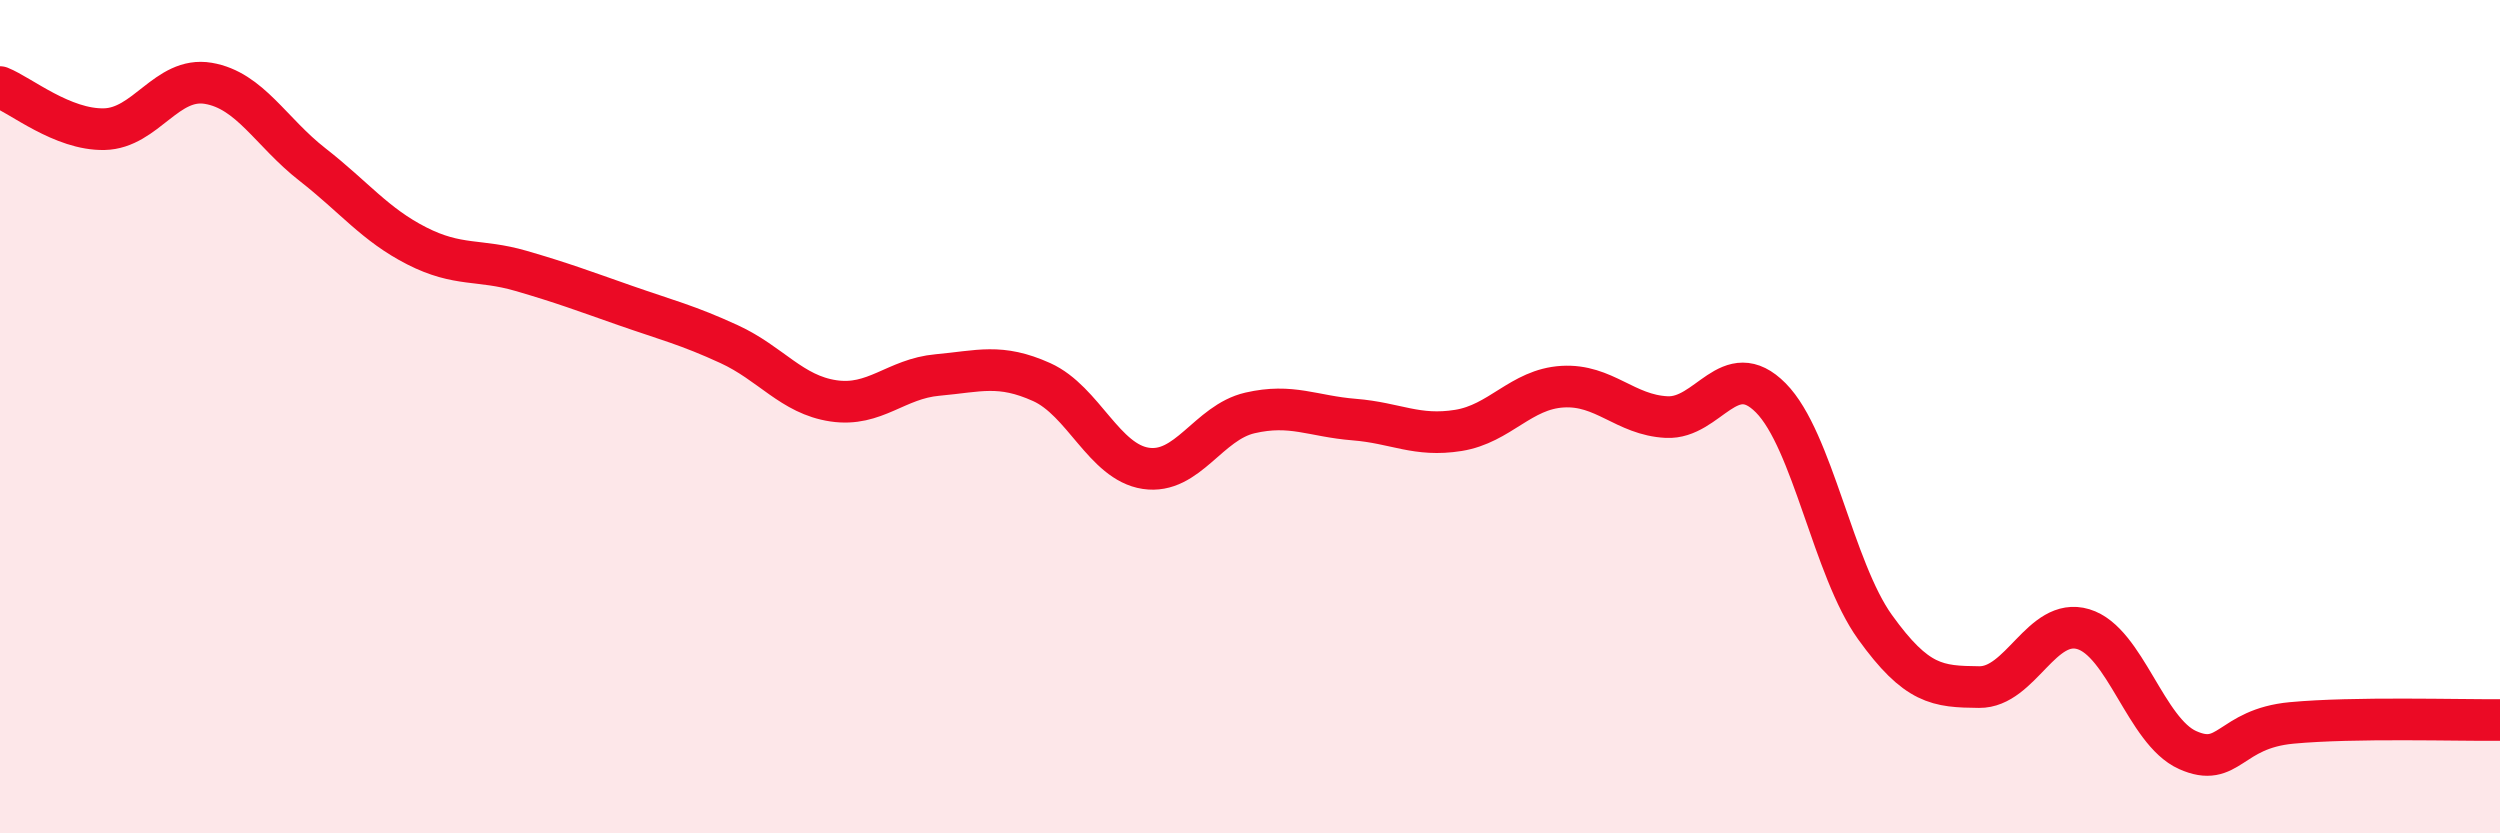
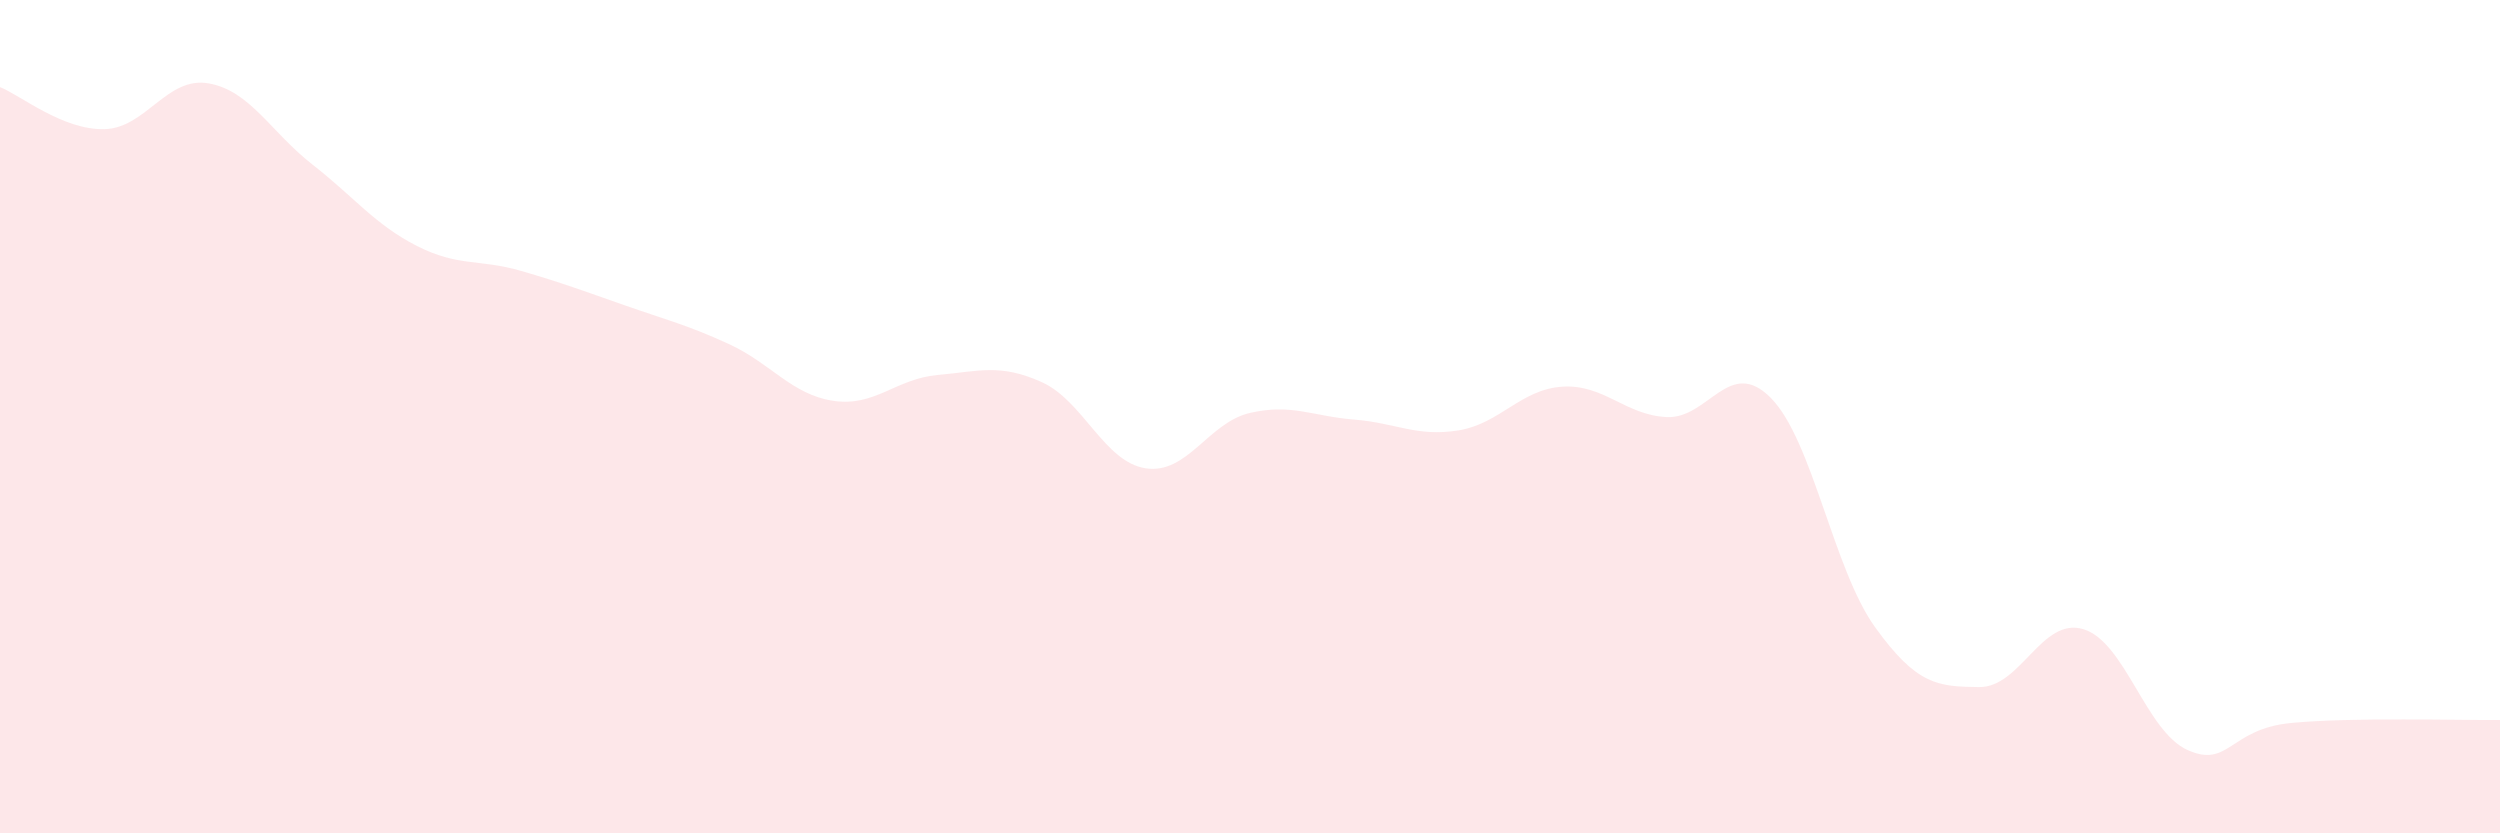
<svg xmlns="http://www.w3.org/2000/svg" width="60" height="20" viewBox="0 0 60 20">
  <path d="M 0,2.09 C 0.5,2.29 1.5,3.12 2.5,3.1 C 3.5,3.08 4,1.83 5,2 C 6,2.17 6.5,3.17 7.5,3.95 C 8.5,4.73 9,5.39 10,5.9 C 11,6.41 11.5,6.21 12.5,6.5 C 13.5,6.79 14,6.98 15,7.33 C 16,7.68 16.5,7.8 17.5,8.26 C 18.5,8.72 19,9.47 20,9.62 C 21,9.77 21.5,9.09 22.5,9 C 23.5,8.91 24,8.72 25,9.17 C 26,9.62 26.5,11.09 27.5,11.24 C 28.5,11.39 29,10.14 30,9.91 C 31,9.68 31.5,9.99 32.5,10.07 C 33.5,10.15 34,10.49 35,10.33 C 36,10.17 36.5,9.34 37.5,9.28 C 38.5,9.22 39,9.96 40,10.01 C 41,10.06 41.5,8.54 42.5,9.55 C 43.5,10.56 44,13.66 45,15.05 C 46,16.44 46.5,16.48 47.5,16.49 C 48.5,16.5 49,14.8 50,15.1 C 51,15.4 51.5,17.55 52.5,18 C 53.5,18.45 53.5,17.49 55,17.35 C 56.5,17.21 59,17.29 60,17.28L60 20L0 20Z" fill="#EB0A25" opacity="0.1" stroke-linecap="round" stroke-linejoin="round" />
-   <path d="M 0,2.09 C 0.5,2.29 1.5,3.12 2.5,3.1 C 3.5,3.08 4,1.83 5,2 C 6,2.17 6.5,3.17 7.5,3.95 C 8.5,4.73 9,5.39 10,5.9 C 11,6.41 11.5,6.21 12.5,6.5 C 13.5,6.79 14,6.98 15,7.33 C 16,7.68 16.5,7.8 17.5,8.26 C 18.5,8.72 19,9.47 20,9.62 C 21,9.77 21.5,9.09 22.5,9 C 23.5,8.91 24,8.72 25,9.17 C 26,9.62 26.5,11.09 27.5,11.24 C 28.5,11.39 29,10.14 30,9.91 C 31,9.68 31.5,9.99 32.5,10.07 C 33.5,10.15 34,10.49 35,10.33 C 36,10.17 36.5,9.34 37.5,9.28 C 38.5,9.22 39,9.96 40,10.01 C 41,10.06 41.5,8.54 42.5,9.55 C 43.5,10.56 44,13.66 45,15.05 C 46,16.44 46.5,16.48 47.5,16.49 C 48.5,16.5 49,14.8 50,15.1 C 51,15.4 51.5,17.55 52.5,18 C 53.5,18.45 53.5,17.49 55,17.35 C 56.5,17.21 59,17.29 60,17.28" stroke="#EB0A25" stroke-width="1" fill="none" stroke-linecap="round" stroke-linejoin="round" />
</svg>